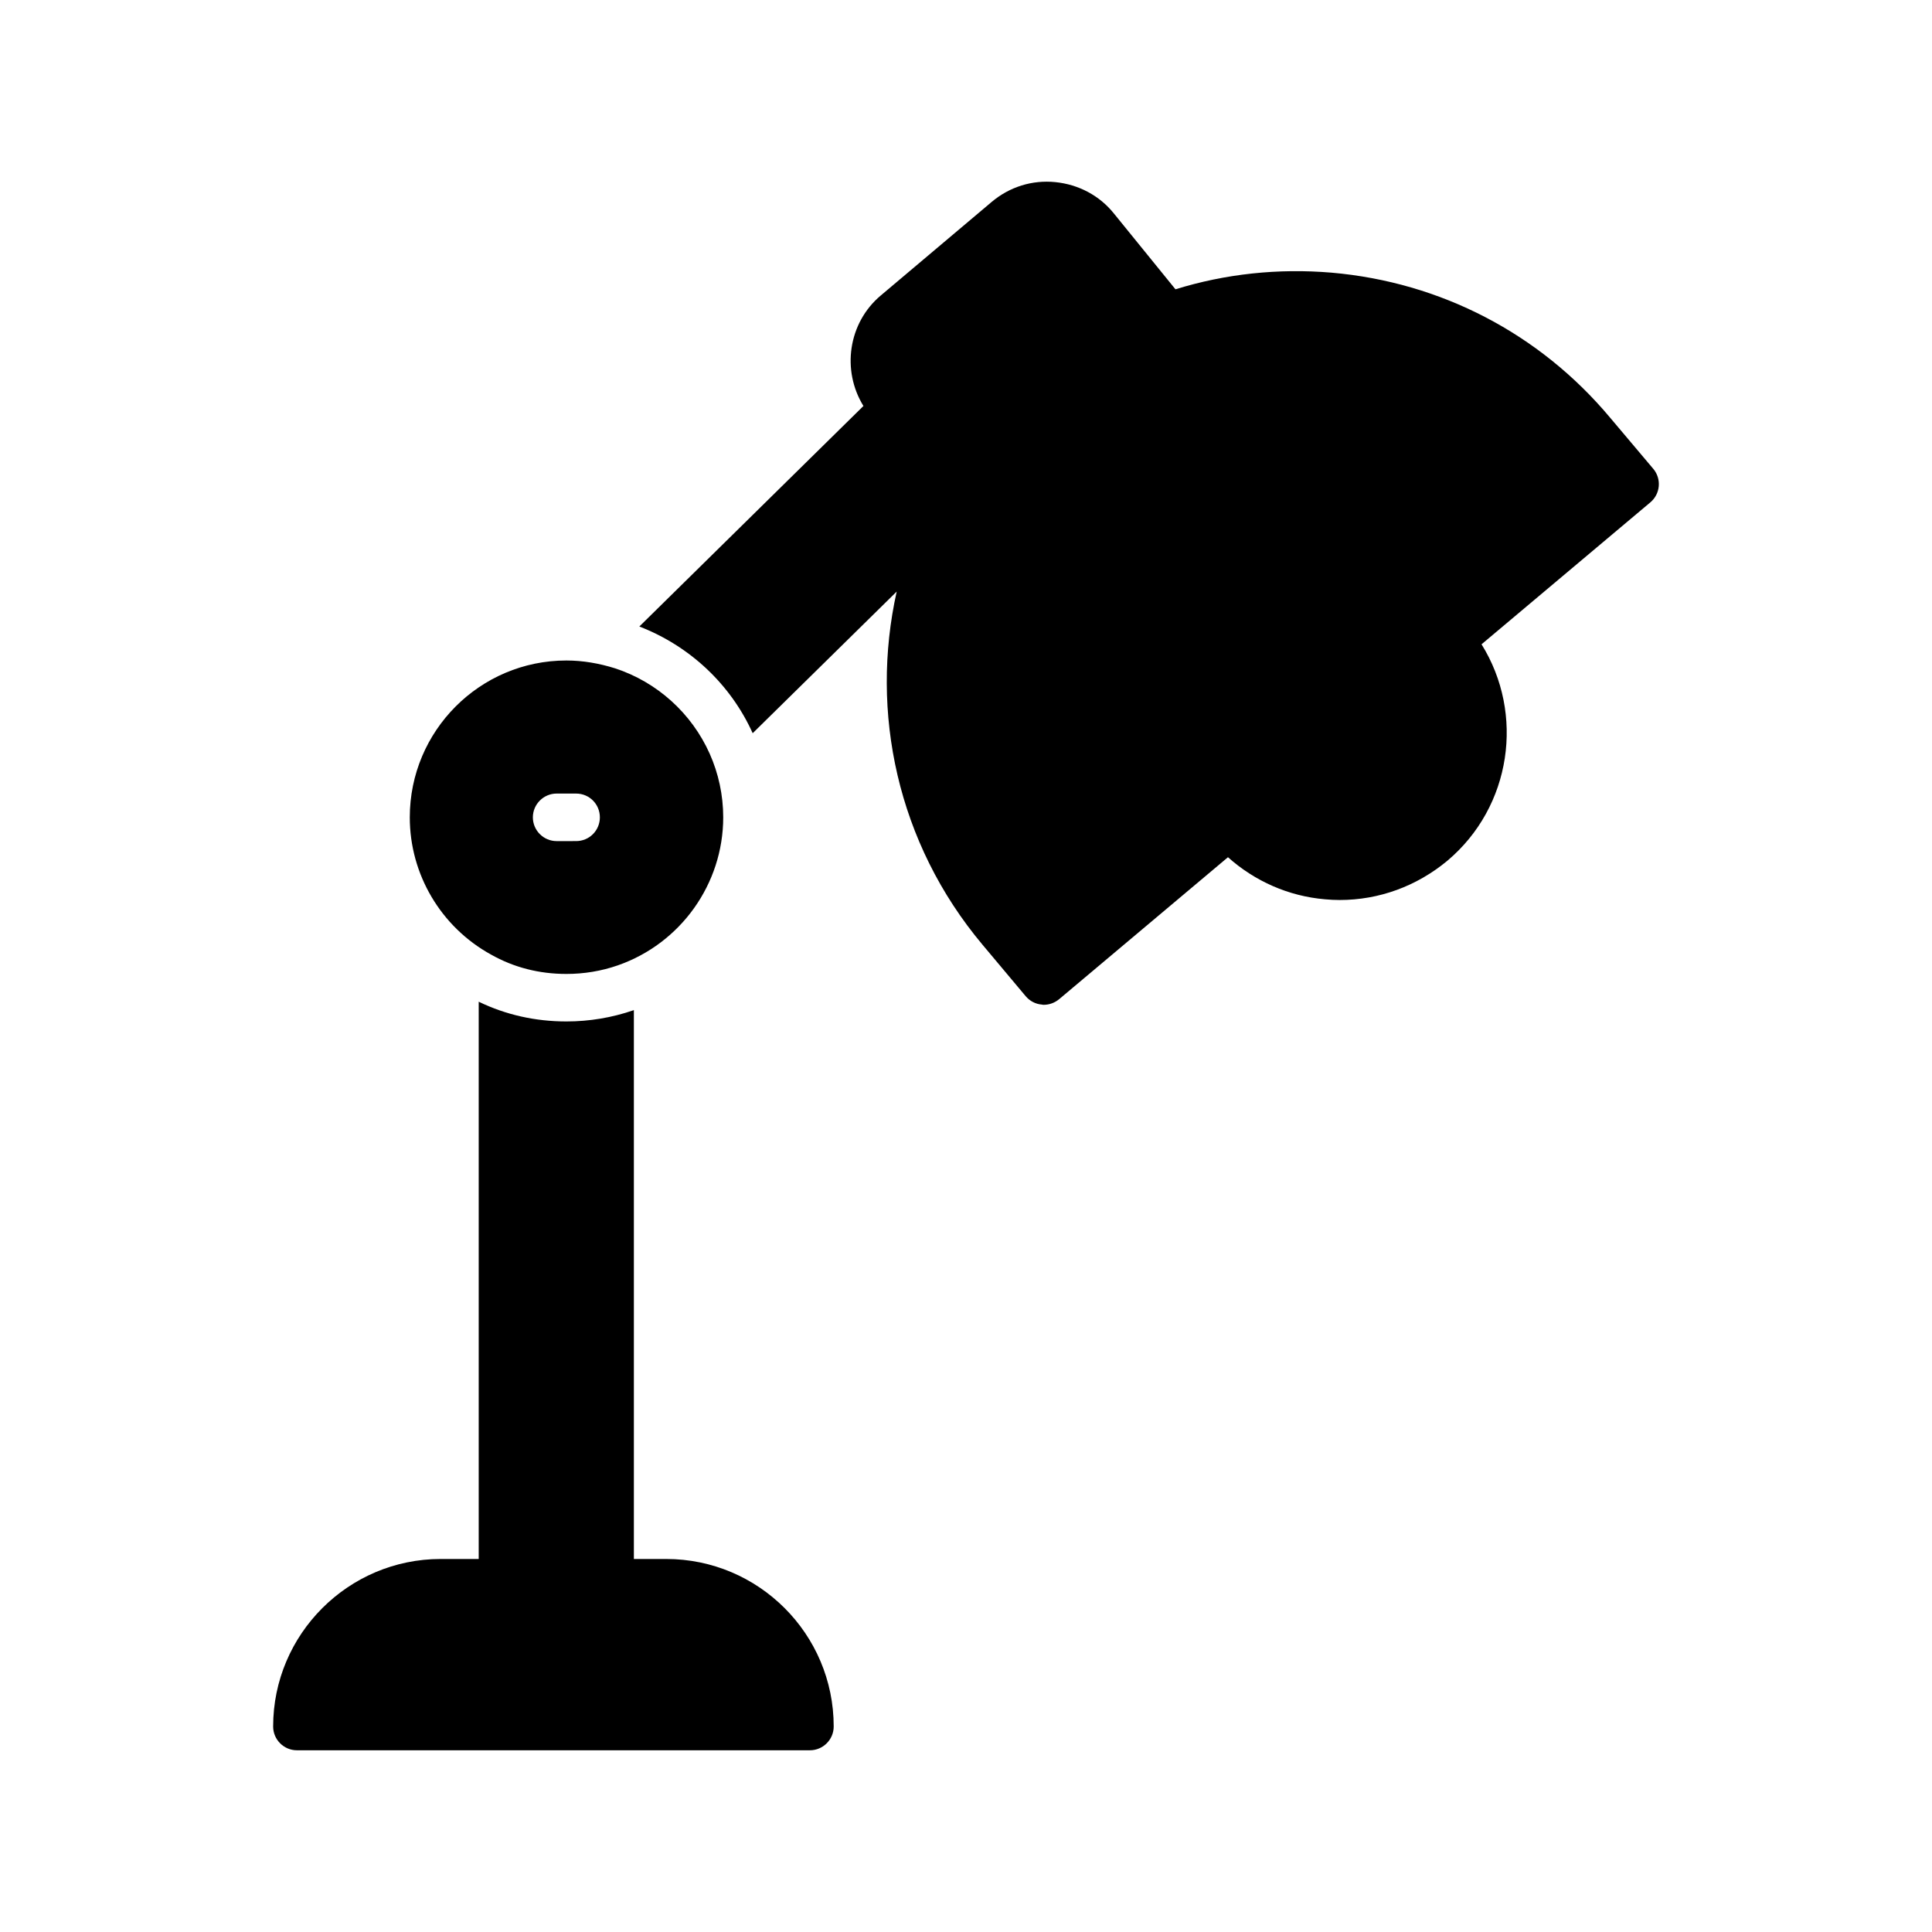
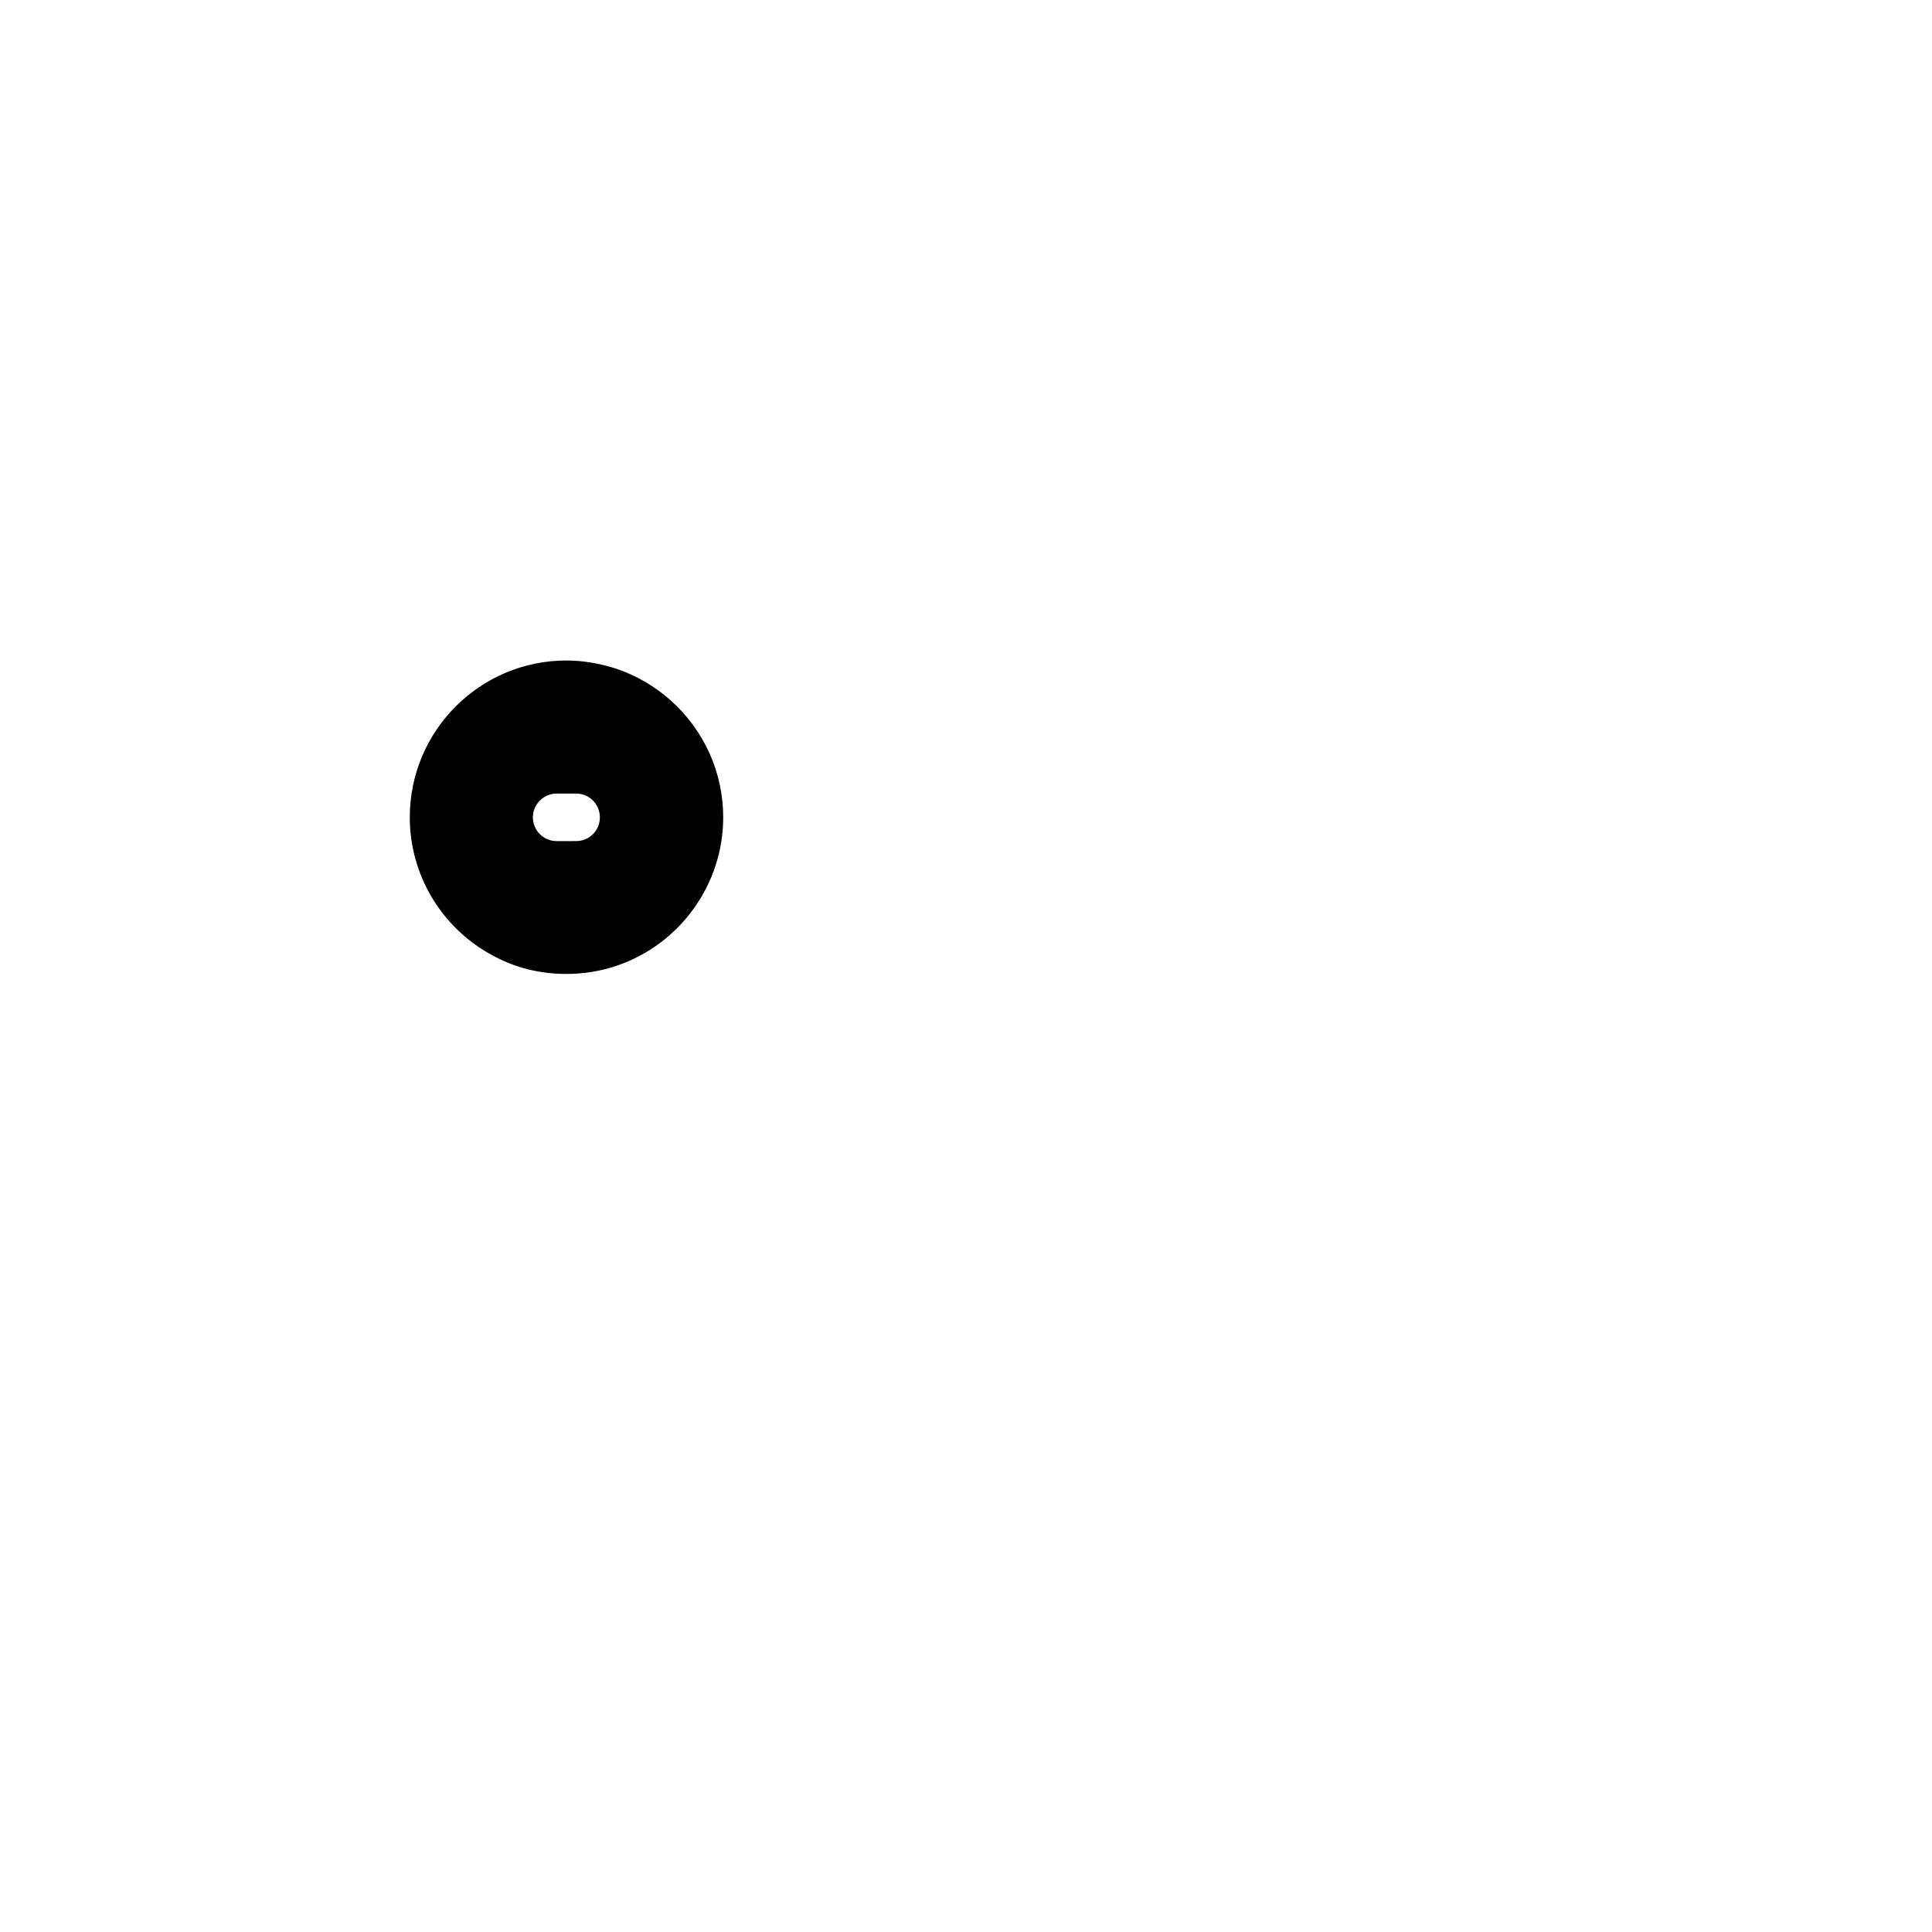
<svg xmlns="http://www.w3.org/2000/svg" fill="#000000" width="800px" height="800px" version="1.1" viewBox="144 144 512 512">
  <g>
-     <path d="m570.63 254.61c-18.641-22.23-44.84-35.832-73.746-38.352-14.168-1.195-28.152 0.316-41.375 4.41l-16.312-20.09c-3.84-4.785-9.383-7.684-15.492-8.312-6.172-0.629-12.156 1.258-16.879 5.227l-29.41 24.812c-8.691 7.305-10.391 19.898-4.598 29.285l-59.387 58.441c13.352 5.164 24.184 15.305 30.039 28.277l38.164-37.535c-7.117 31.93 0.125 66.629 22.734 93.582l11.461 13.664c1.07 1.258 2.582 2.078 4.281 2.203 0.188 0.062 0.379 0.062 0.504 0.062 1.512 0 2.961-0.566 4.094-1.512l44.715-37.598c7.117 6.359 16.059 10.328 25.695 11.148 1.324 0.125 2.644 0.188 3.906 0.188 10.453 0 20.402-3.652 28.527-10.391 17.066-14.359 20.531-38.98 9.07-57.371l44.715-37.598c2.707-2.266 3.023-6.234 0.82-8.879z" />
-     <path d="m320.55 557.15h-8.566v-145.48c-0.062 0.062-0.062 0.062-0.125 0.062-5.668 1.953-11.652 2.961-17.758 2.961-8.25 0-16.059-1.762-23.238-5.227v147.68h-10.078c-24.434 0-44.398 19.902-44.398 44.398 0 3.465 2.832 6.297 6.297 6.297h135.96c3.465 0 6.297-2.832 6.297-6.297 0.004-24.5-19.898-44.398-44.395-44.398z" />
    <path d="m274.07 396.94c6.109 3.465 12.848 5.164 20.027 5.164 4.66 0 9.258-0.754 13.602-2.266 16.688-5.793 27.961-21.602 27.961-39.234 0-5.918-1.258-11.652-3.59-16.879-4.785-10.707-13.918-18.957-25.062-22.609-4.219-1.324-8.566-2.078-12.91-2.078-22.922 0-41.5 18.641-41.5 41.566-0.004 15.113 8.246 29.031 21.473 36.336zm17.441-42.637h5.164c3.527 0 6.297 2.832 6.297 6.297 0 3.465-2.769 6.297-6.297 6.297l-5.164 0.004c-3.465 0-6.297-2.836-6.297-6.297 0-3.465 2.836-6.301 6.297-6.301z" />
  </g>
</svg>